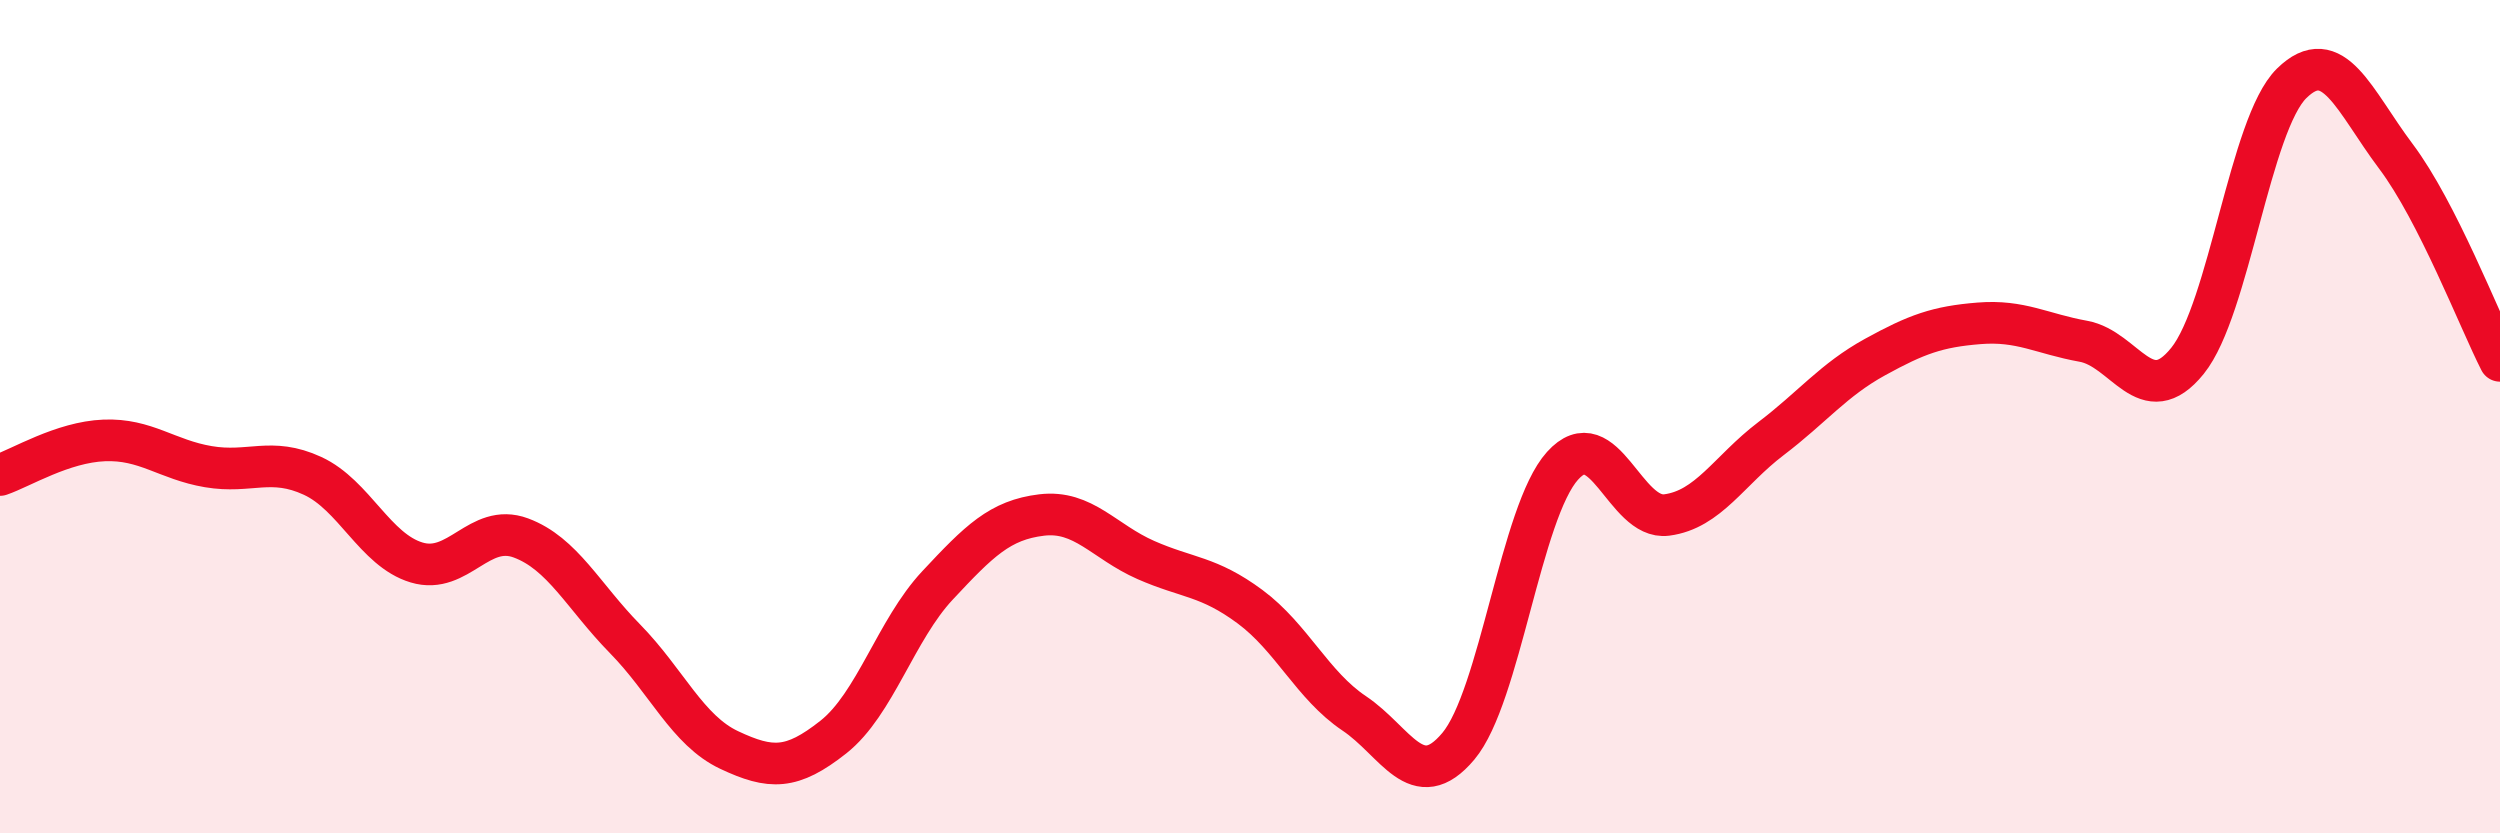
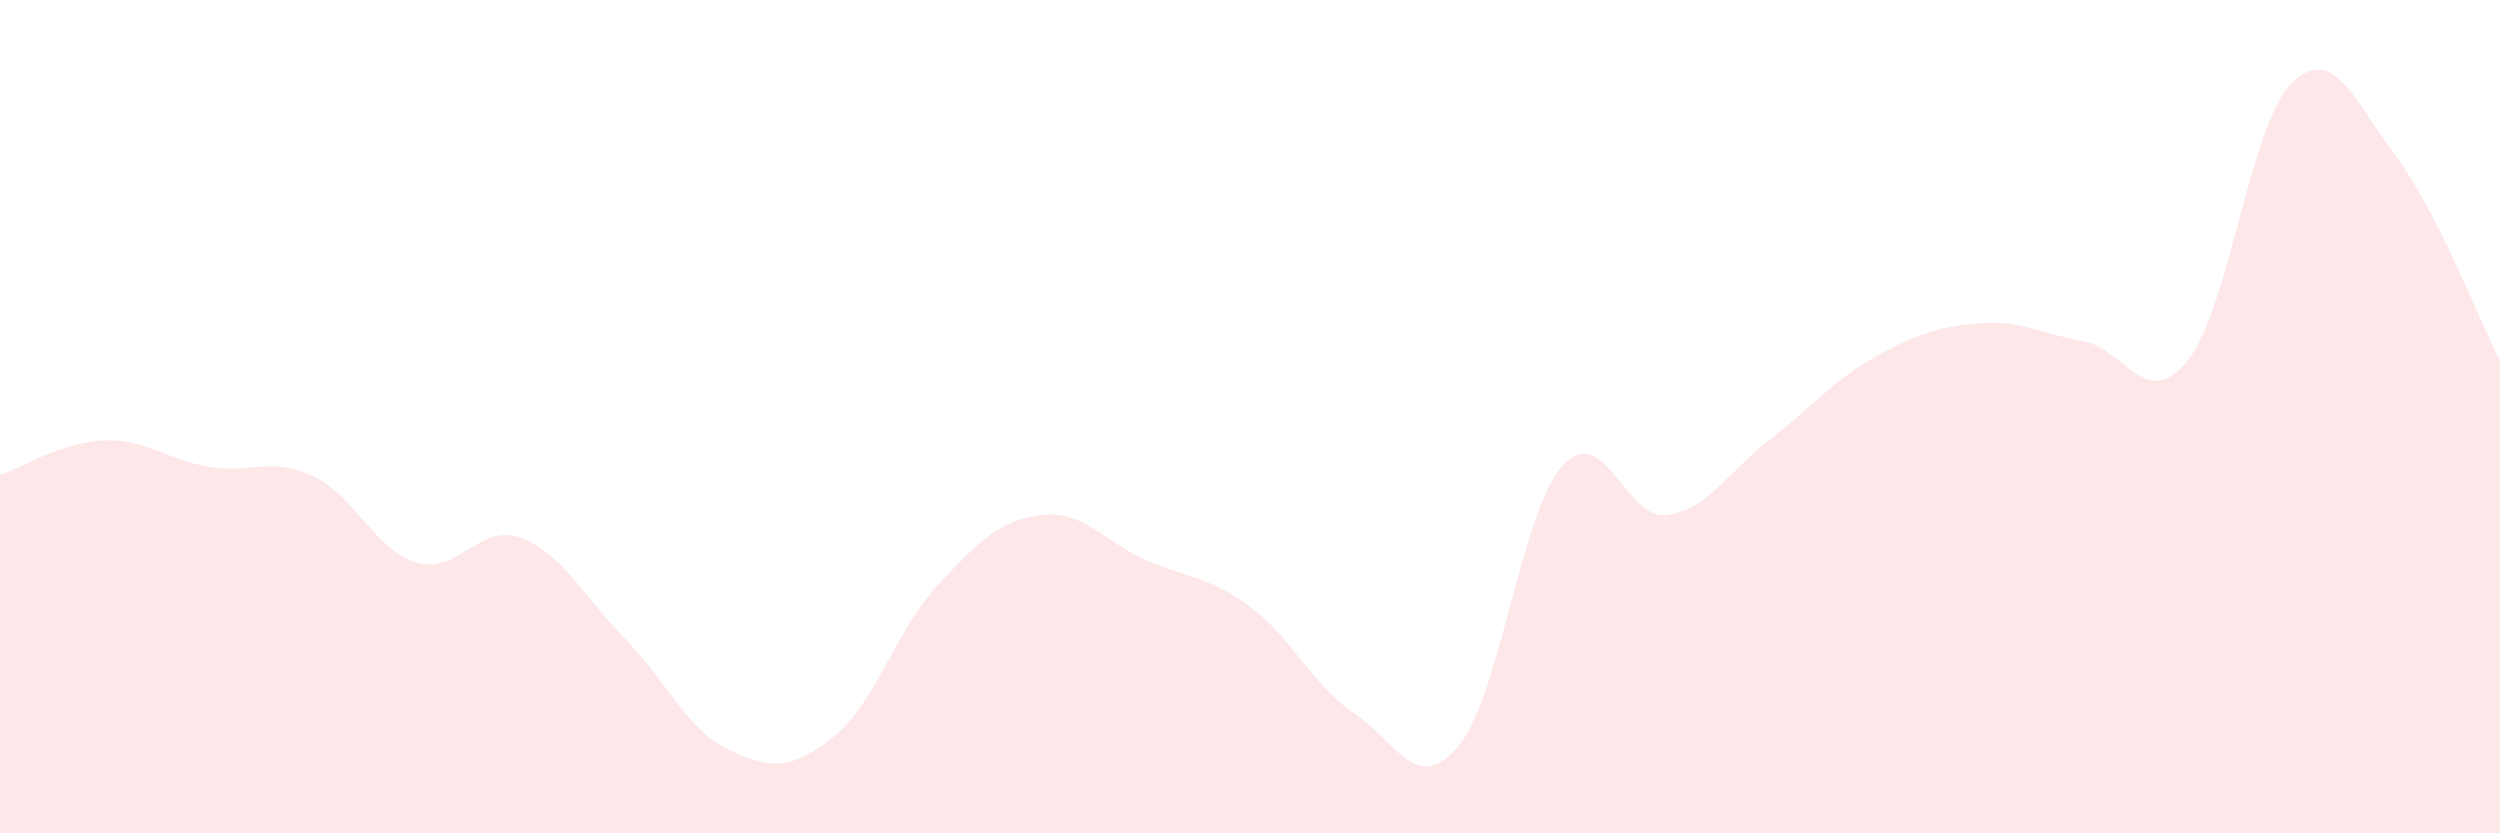
<svg xmlns="http://www.w3.org/2000/svg" width="60" height="20" viewBox="0 0 60 20">
  <path d="M 0,11.4 C 0.5,11.23 1.5,10.61 2.5,10.57 C 3.5,10.53 4,11.03 5,11.2 C 6,11.37 6.5,10.96 7.5,11.42 C 8.5,11.88 9,13.2 10,13.5 C 11,13.8 11.5,12.54 12.5,12.91 C 13.5,13.28 14,14.31 15,15.33 C 16,16.35 16.5,17.53 17.5,18 C 18.5,18.47 19,18.48 20,17.69 C 21,16.9 21.5,15.12 22.5,14.05 C 23.5,12.98 24,12.48 25,12.36 C 26,12.24 26.5,13 27.5,13.44 C 28.5,13.88 29,13.82 30,14.56 C 31,15.3 31.5,16.45 32.5,17.12 C 33.5,17.79 34,19.1 35,17.91 C 36,16.72 36.5,12.29 37.5,11.18 C 38.5,10.07 39,12.49 40,12.36 C 41,12.23 41.5,11.29 42.5,10.53 C 43.5,9.77 44,9.12 45,8.57 C 46,8.02 46.5,7.84 47.5,7.76 C 48.5,7.68 49,8.01 50,8.19 C 51,8.37 51.5,9.9 52.5,8.66 C 53.5,7.42 54,2.98 55,2 C 56,1.02 56.5,2.42 57.5,3.75 C 58.5,5.08 59.5,7.68 60,8.66L60 20L0 20Z" fill="#EB0A25" opacity="0.1" stroke-linecap="round" stroke-linejoin="round" />
-   <path d="M 0,11.4 C 0.5,11.23 1.5,10.61 2.5,10.57 C 3.5,10.53 4,11.03 5,11.2 C 6,11.37 6.5,10.96 7.5,11.42 C 8.5,11.88 9,13.2 10,13.5 C 11,13.8 11.5,12.54 12.5,12.91 C 13.5,13.28 14,14.31 15,15.33 C 16,16.35 16.5,17.53 17.5,18 C 18.5,18.47 19,18.48 20,17.69 C 21,16.9 21.5,15.12 22.5,14.05 C 23.5,12.98 24,12.48 25,12.36 C 26,12.24 26.5,13 27.5,13.44 C 28.5,13.88 29,13.82 30,14.56 C 31,15.3 31.5,16.45 32.5,17.12 C 33.5,17.79 34,19.1 35,17.91 C 36,16.72 36.5,12.29 37.5,11.18 C 38.5,10.07 39,12.49 40,12.36 C 41,12.23 41.5,11.29 42.5,10.53 C 43.5,9.77 44,9.12 45,8.57 C 46,8.02 46.5,7.84 47.5,7.76 C 48.5,7.68 49,8.01 50,8.19 C 51,8.37 51.5,9.9 52.5,8.66 C 53.5,7.42 54,2.98 55,2 C 56,1.02 56.5,2.42 57.5,3.75 C 58.5,5.08 59.5,7.68 60,8.66" stroke="#EB0A25" stroke-width="1" fill="none" stroke-linecap="round" stroke-linejoin="round" />
</svg>